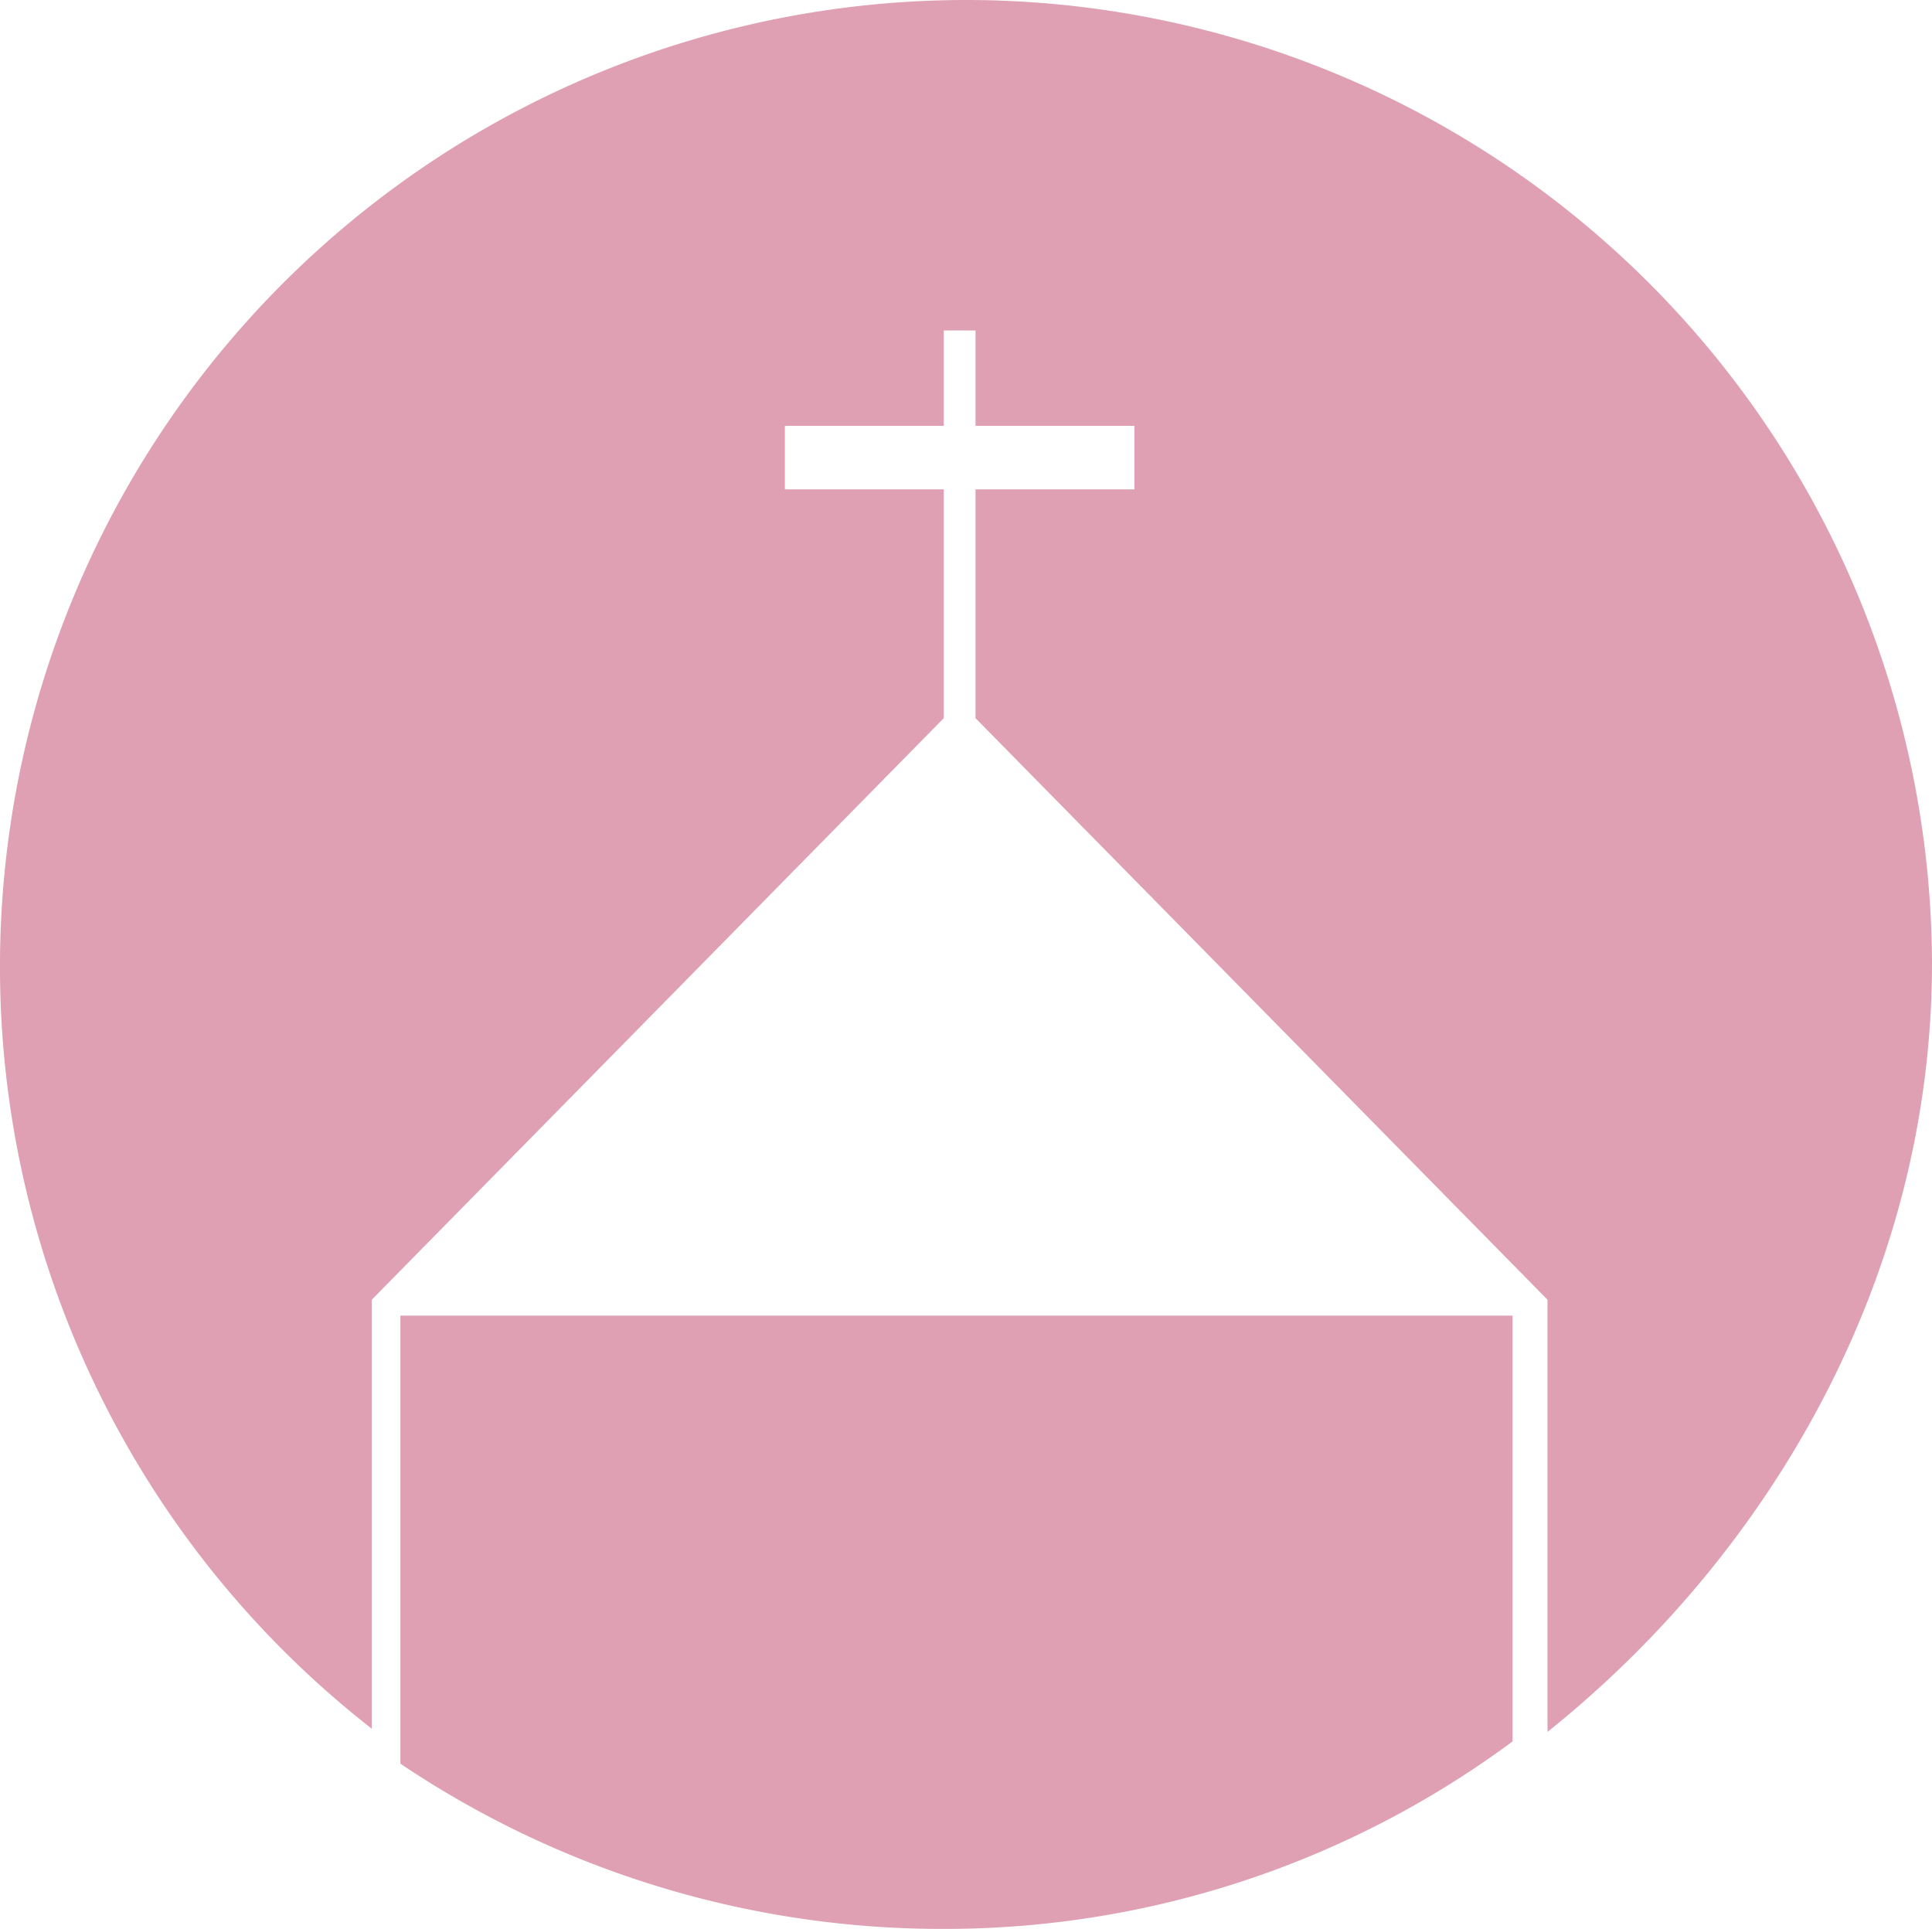
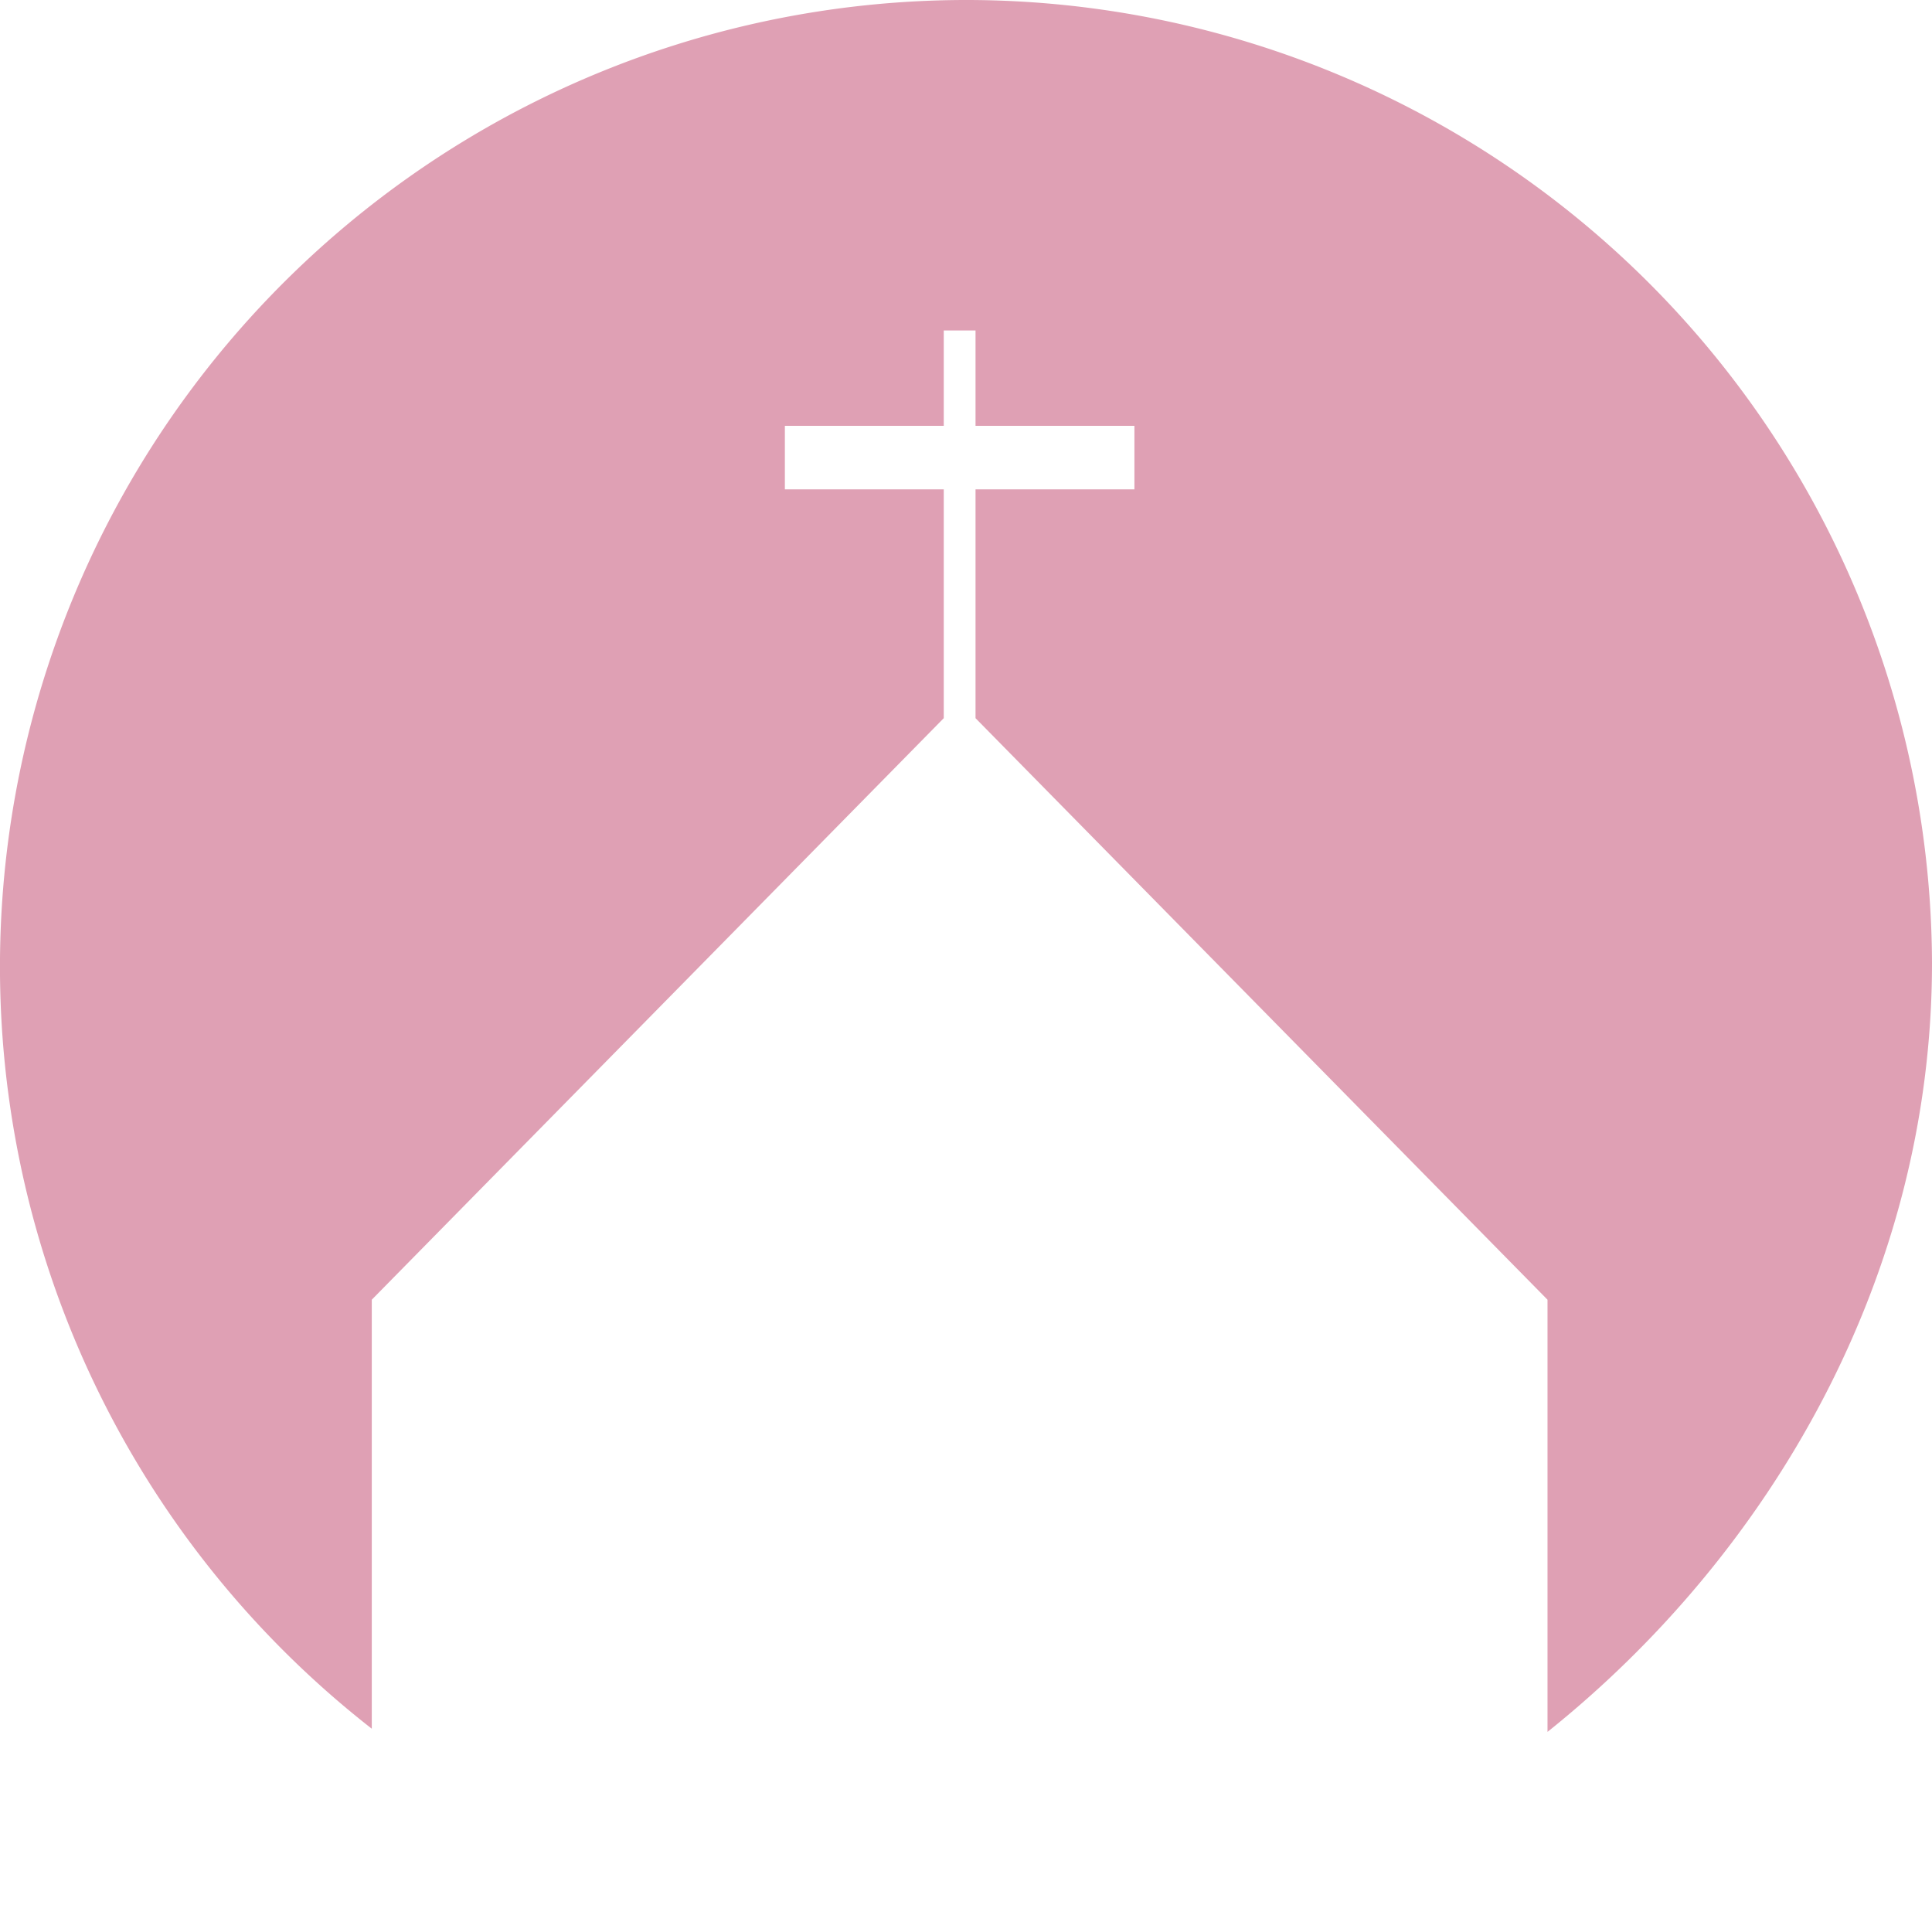
<svg xmlns="http://www.w3.org/2000/svg" viewBox="2638.9 404.5 60.8 60.7">
  <defs>
    <style>.a{fill:#dfa0b4;}</style>
  </defs>
  <g transform="translate(2195 356)">
    <path class="a" d="M435.4,26.5a30.421,30.421,0,0,0-18.8,54.4V67.4l18-18.3V41.9h-5v-2h5v-3h1v3h5v2h-5v7.2l18,18.3V81c7-5.6,12.1-14.3,12.1-24.2a30.408,30.408,0,0,0-30.3-30.3" transform="translate(39 22)" />
-     <path class="a" d="M417.5,82a30.534,30.534,0,0,0,17.1,5.2,30.013,30.013,0,0,0,17.9-5.9V67.9h-35Z" transform="translate(39 22)" />
  </g>
</svg>